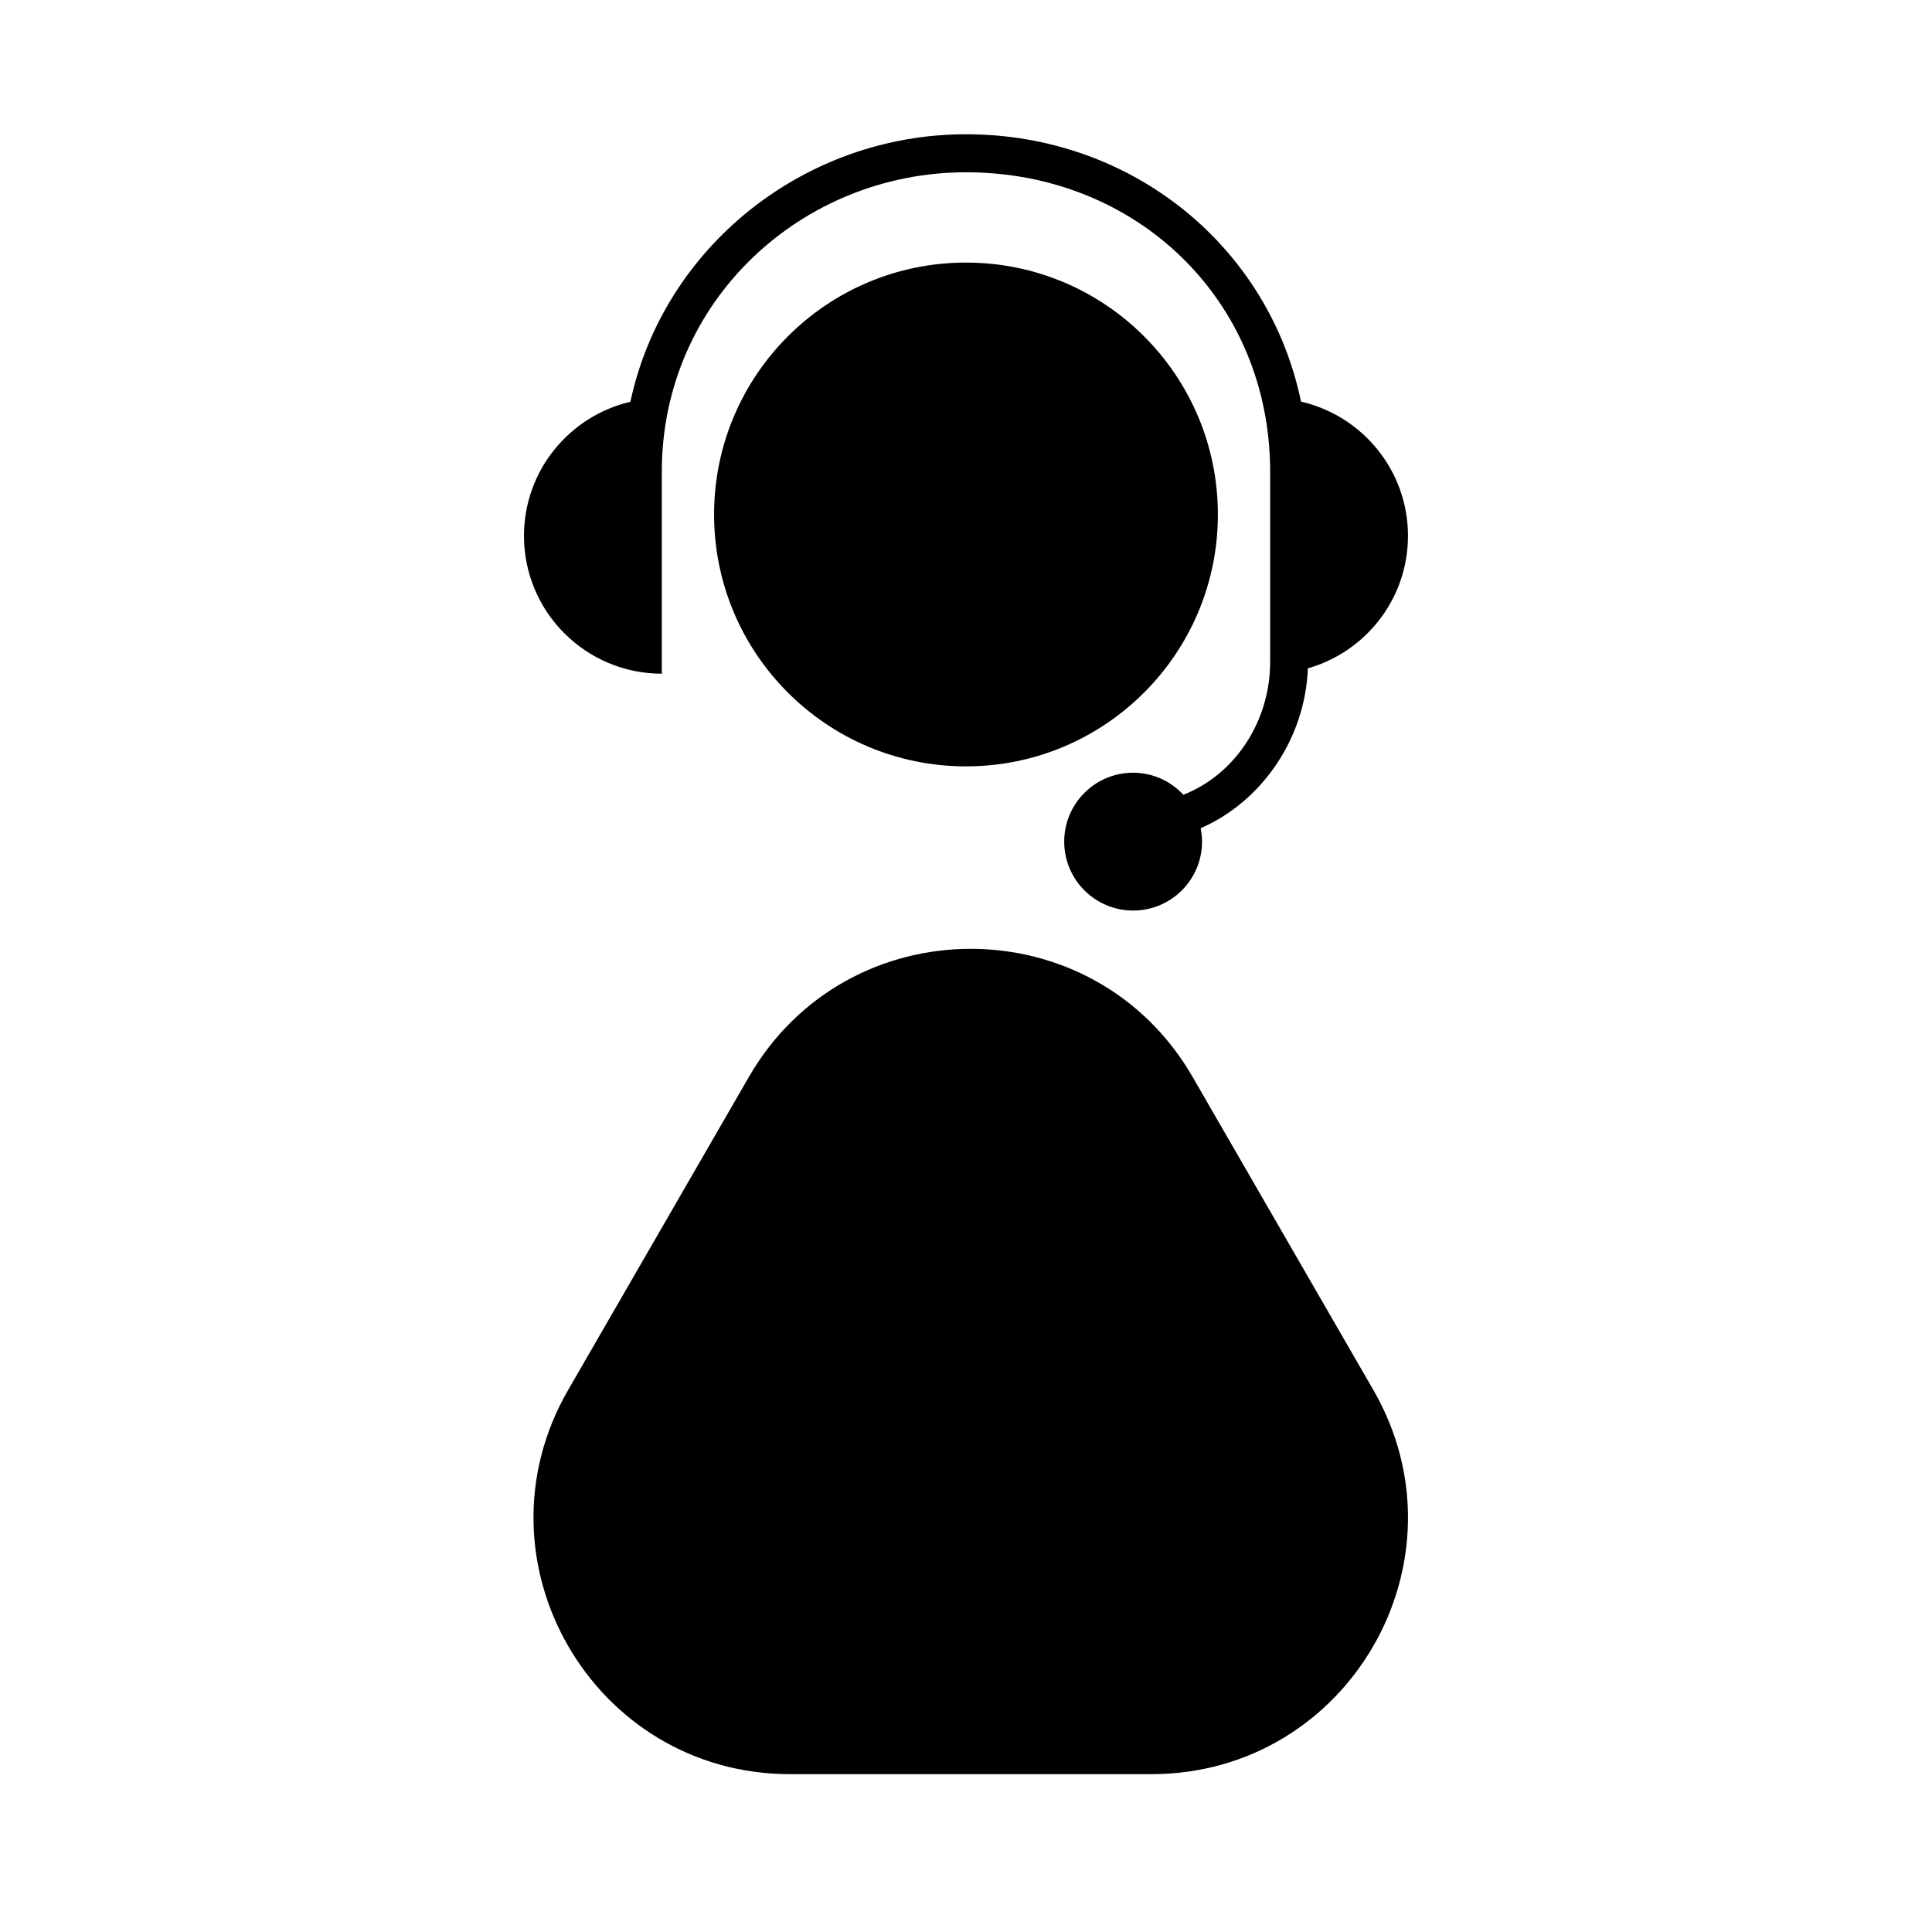
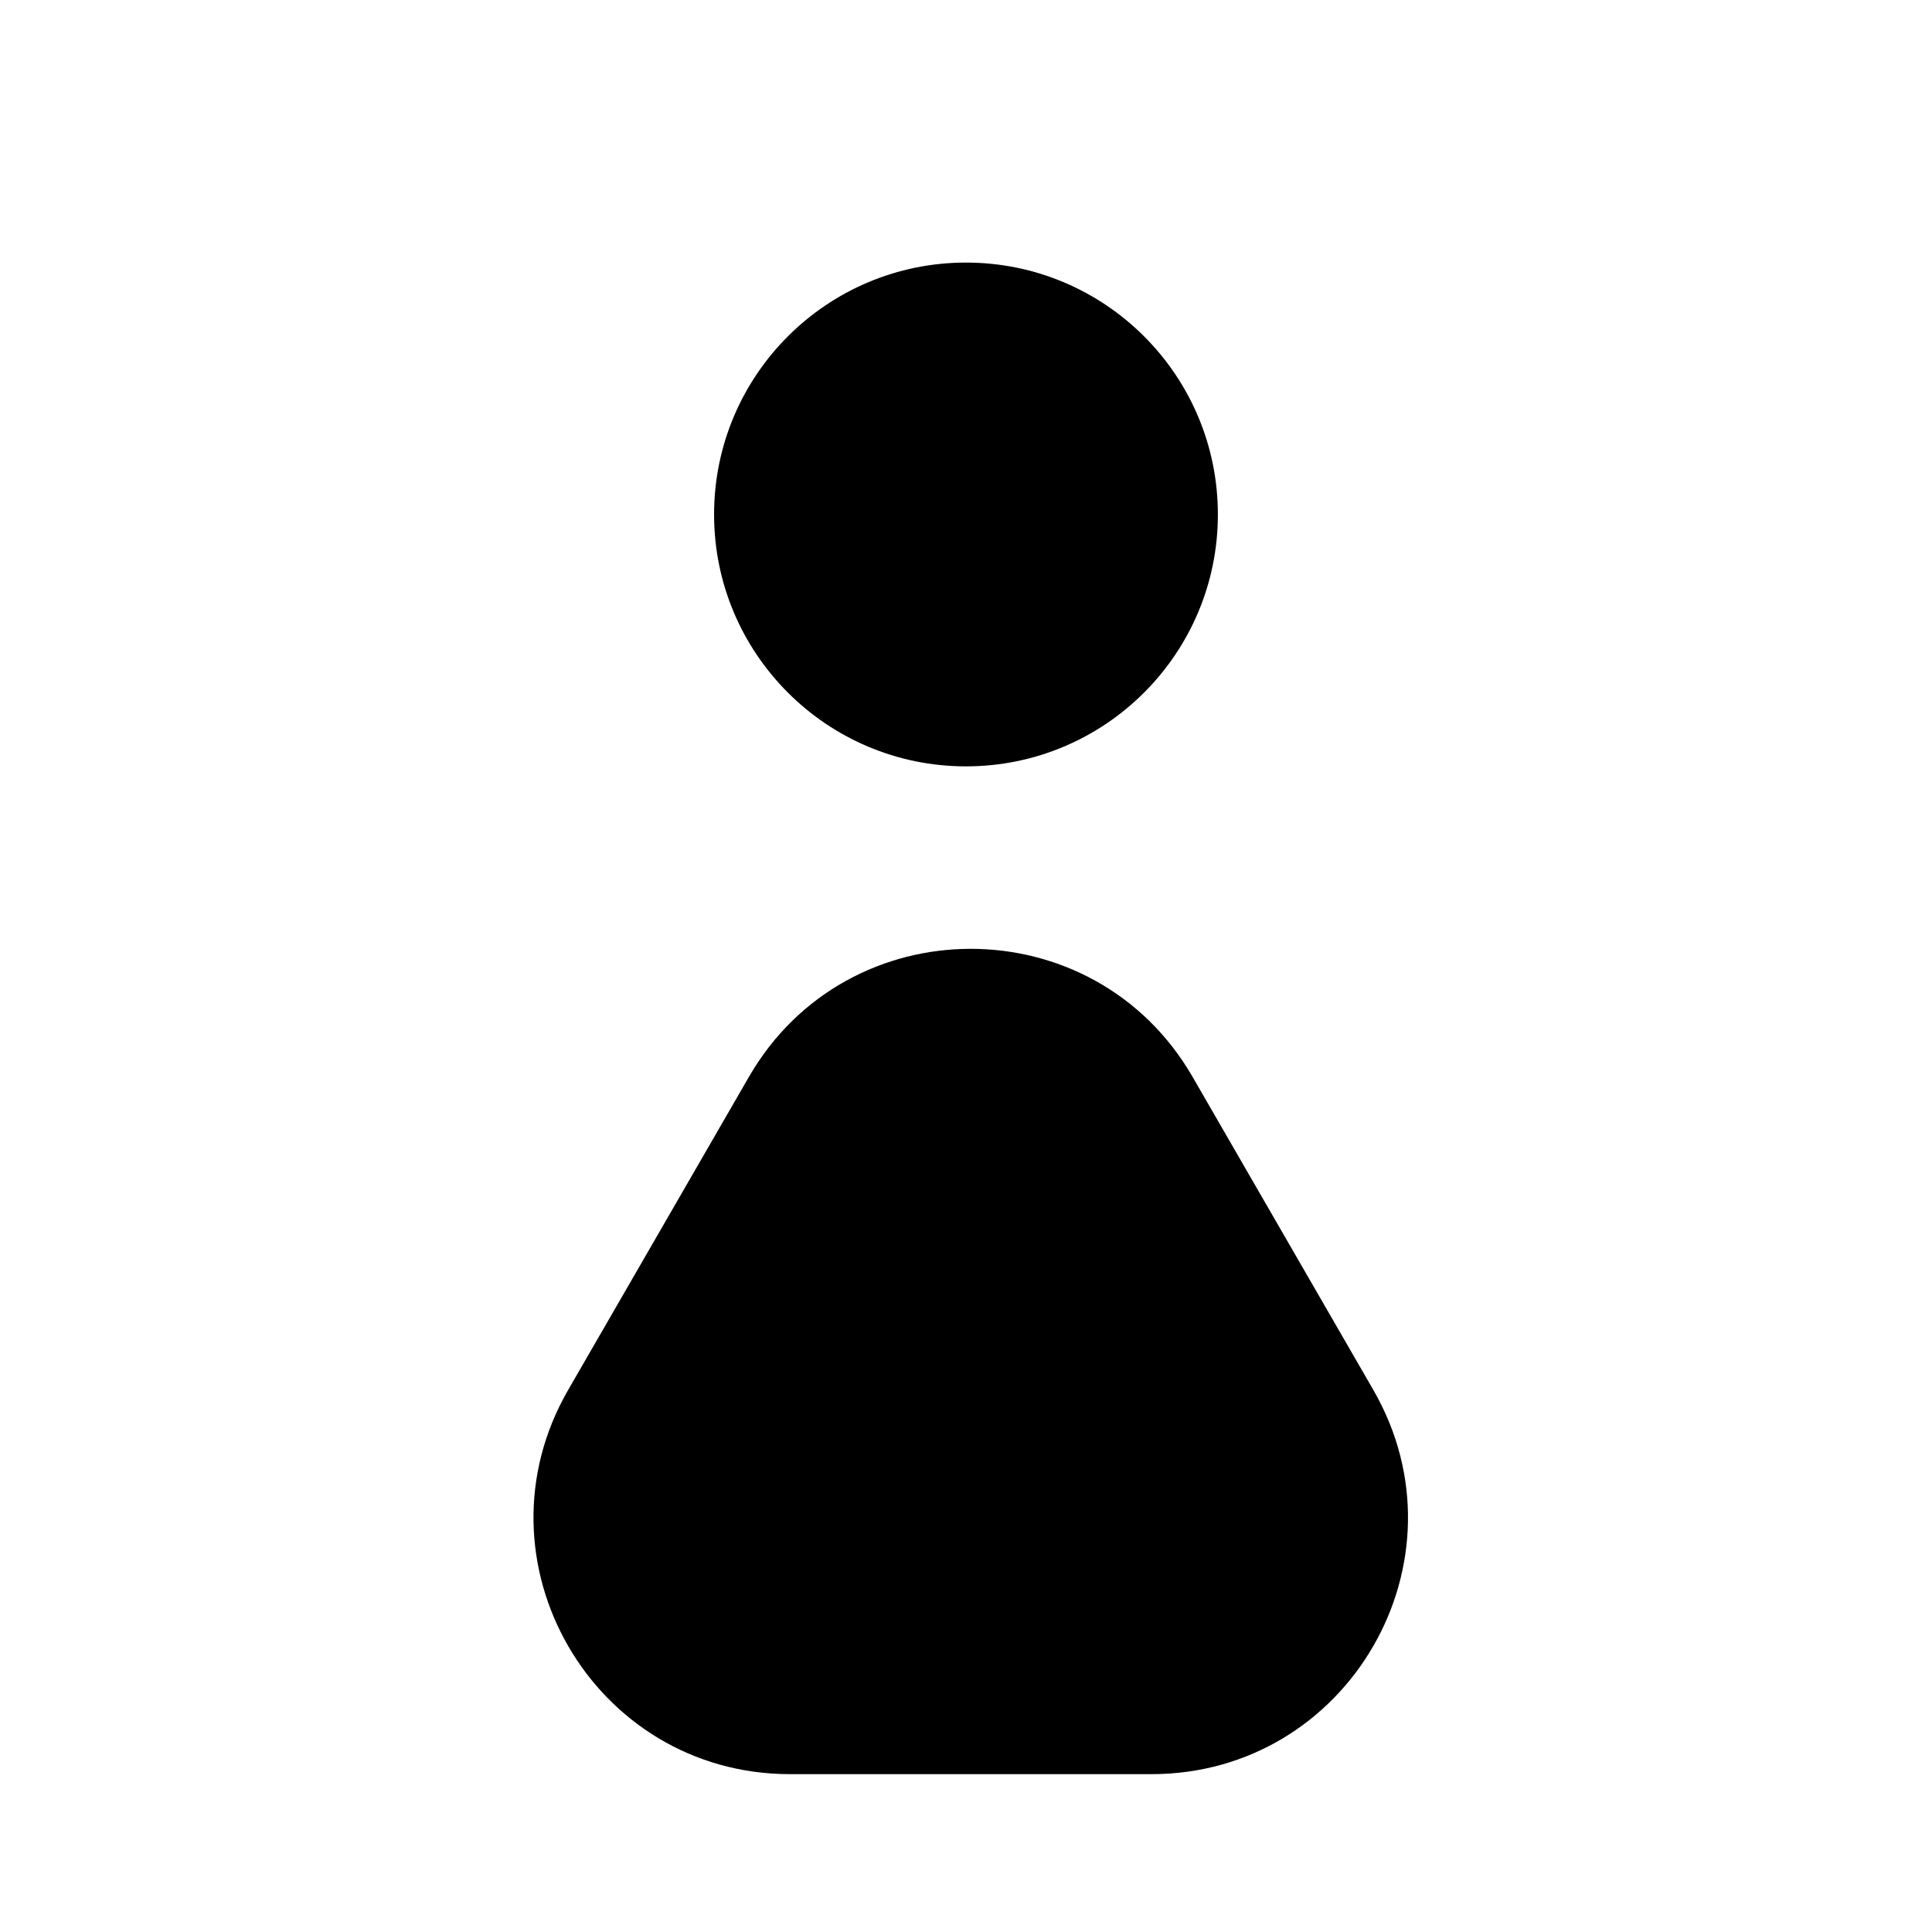
<svg xmlns="http://www.w3.org/2000/svg" fill="#000000" width="800px" height="800px" version="1.1" viewBox="144 144 512 512">
  <g>
    <path d="m294.58 512.33 47.883-82.934c26.133-45.262 91.461-45.262 117.59 0l47.883 82.934c26.133 45.262-6.531 101.84-58.797 101.84h-95.766c-52.262 0-84.93-56.578-58.797-101.84z" />
    <path d="m466.75 280.34c0 36.867-29.887 66.754-66.754 66.754s-66.758-29.887-66.758-66.754 29.891-66.754 66.758-66.754 66.754 29.887 66.754 66.754" />
-     <path d="m517.13 286.01c0-17.355-12.129-31.852-28.348-35.574-8.504-41.086-44.797-70.855-88.785-70.855-42.762 0-80.152 29.789-88.938 70.895-16.145 3.777-28.199 18.234-28.199 35.535 0 20.172 16.375 36.527 36.527 36.527v-53.531c0-45.344 37.203-79.352 80.609-79.352 45.34 0 80.609 34.008 80.609 79.352v50.383c0 15.785-9.293 29.855-22.996 35.23-3.332-3.574-8.047-5.84-13.32-5.84-10.086 0-18.262 8.176-18.262 18.262 0 10.086 8.176 18.262 18.262 18.262 10.086 0 18.262-8.176 18.262-18.262 0-1.219-0.133-2.406-0.359-3.562 16.238-7.059 27.723-23.828 28.402-42.363 15.301-4.352 26.535-18.402 26.535-35.105z" />
  </g>
</svg>